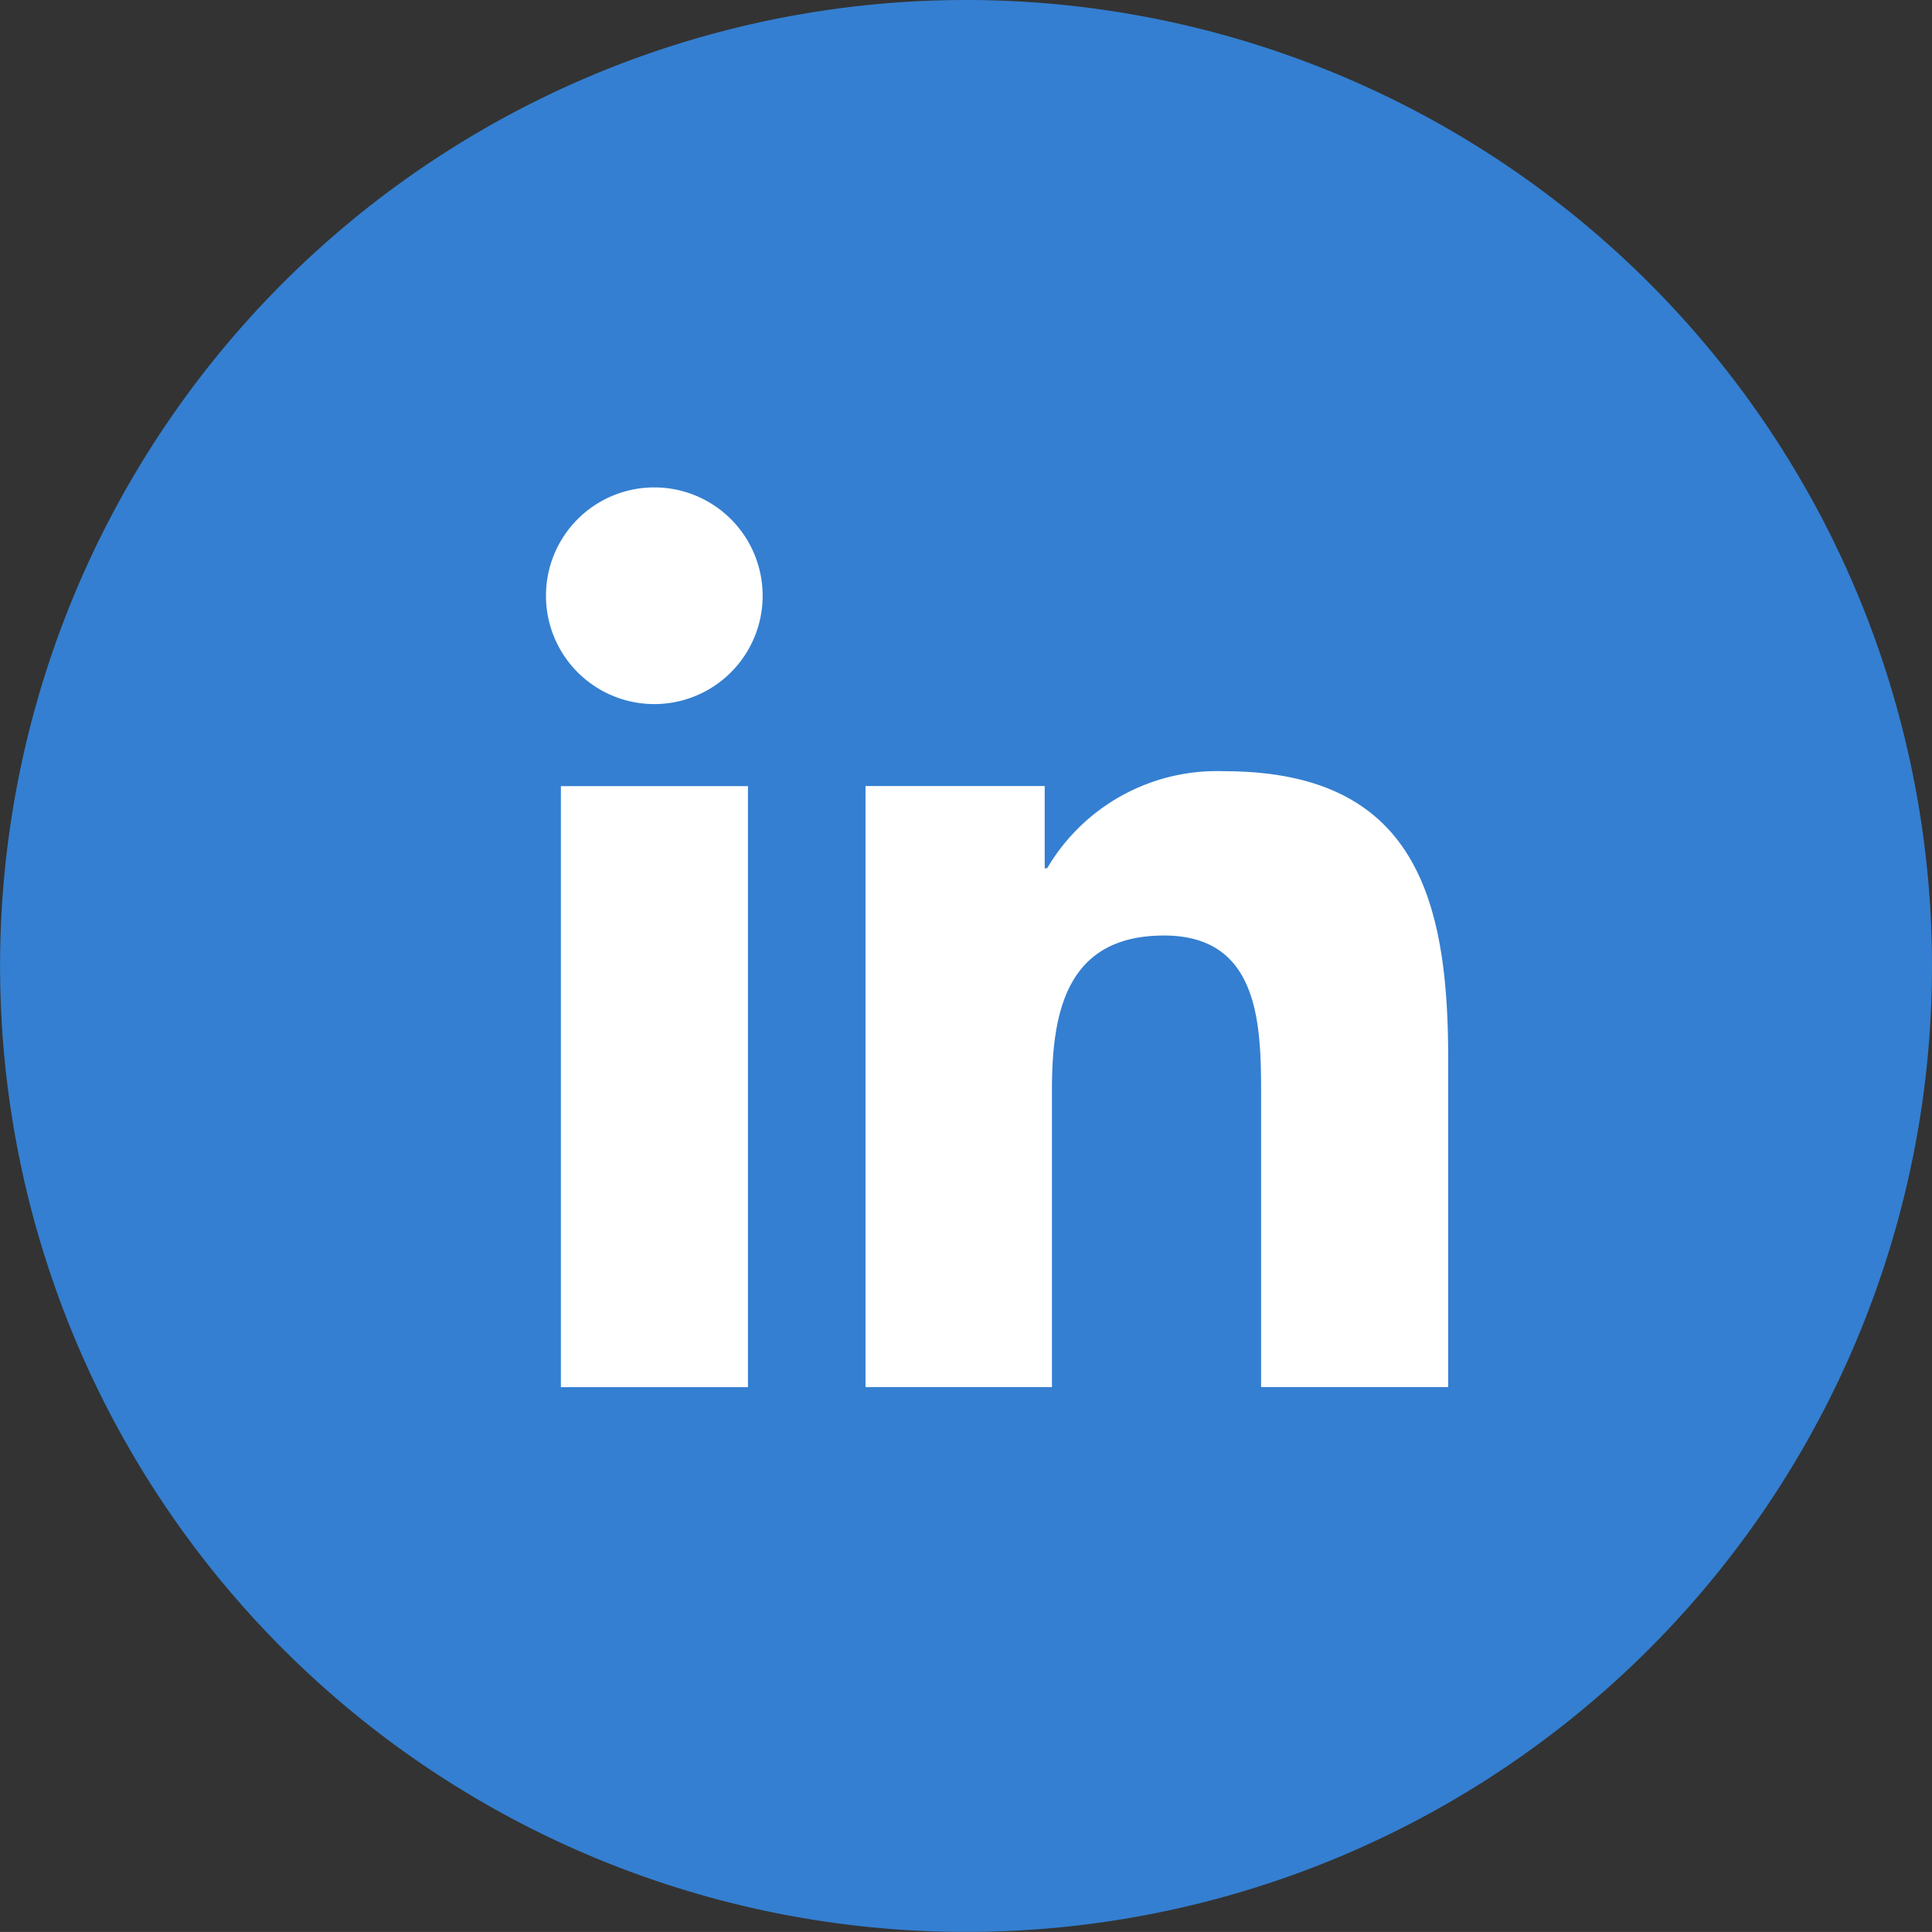
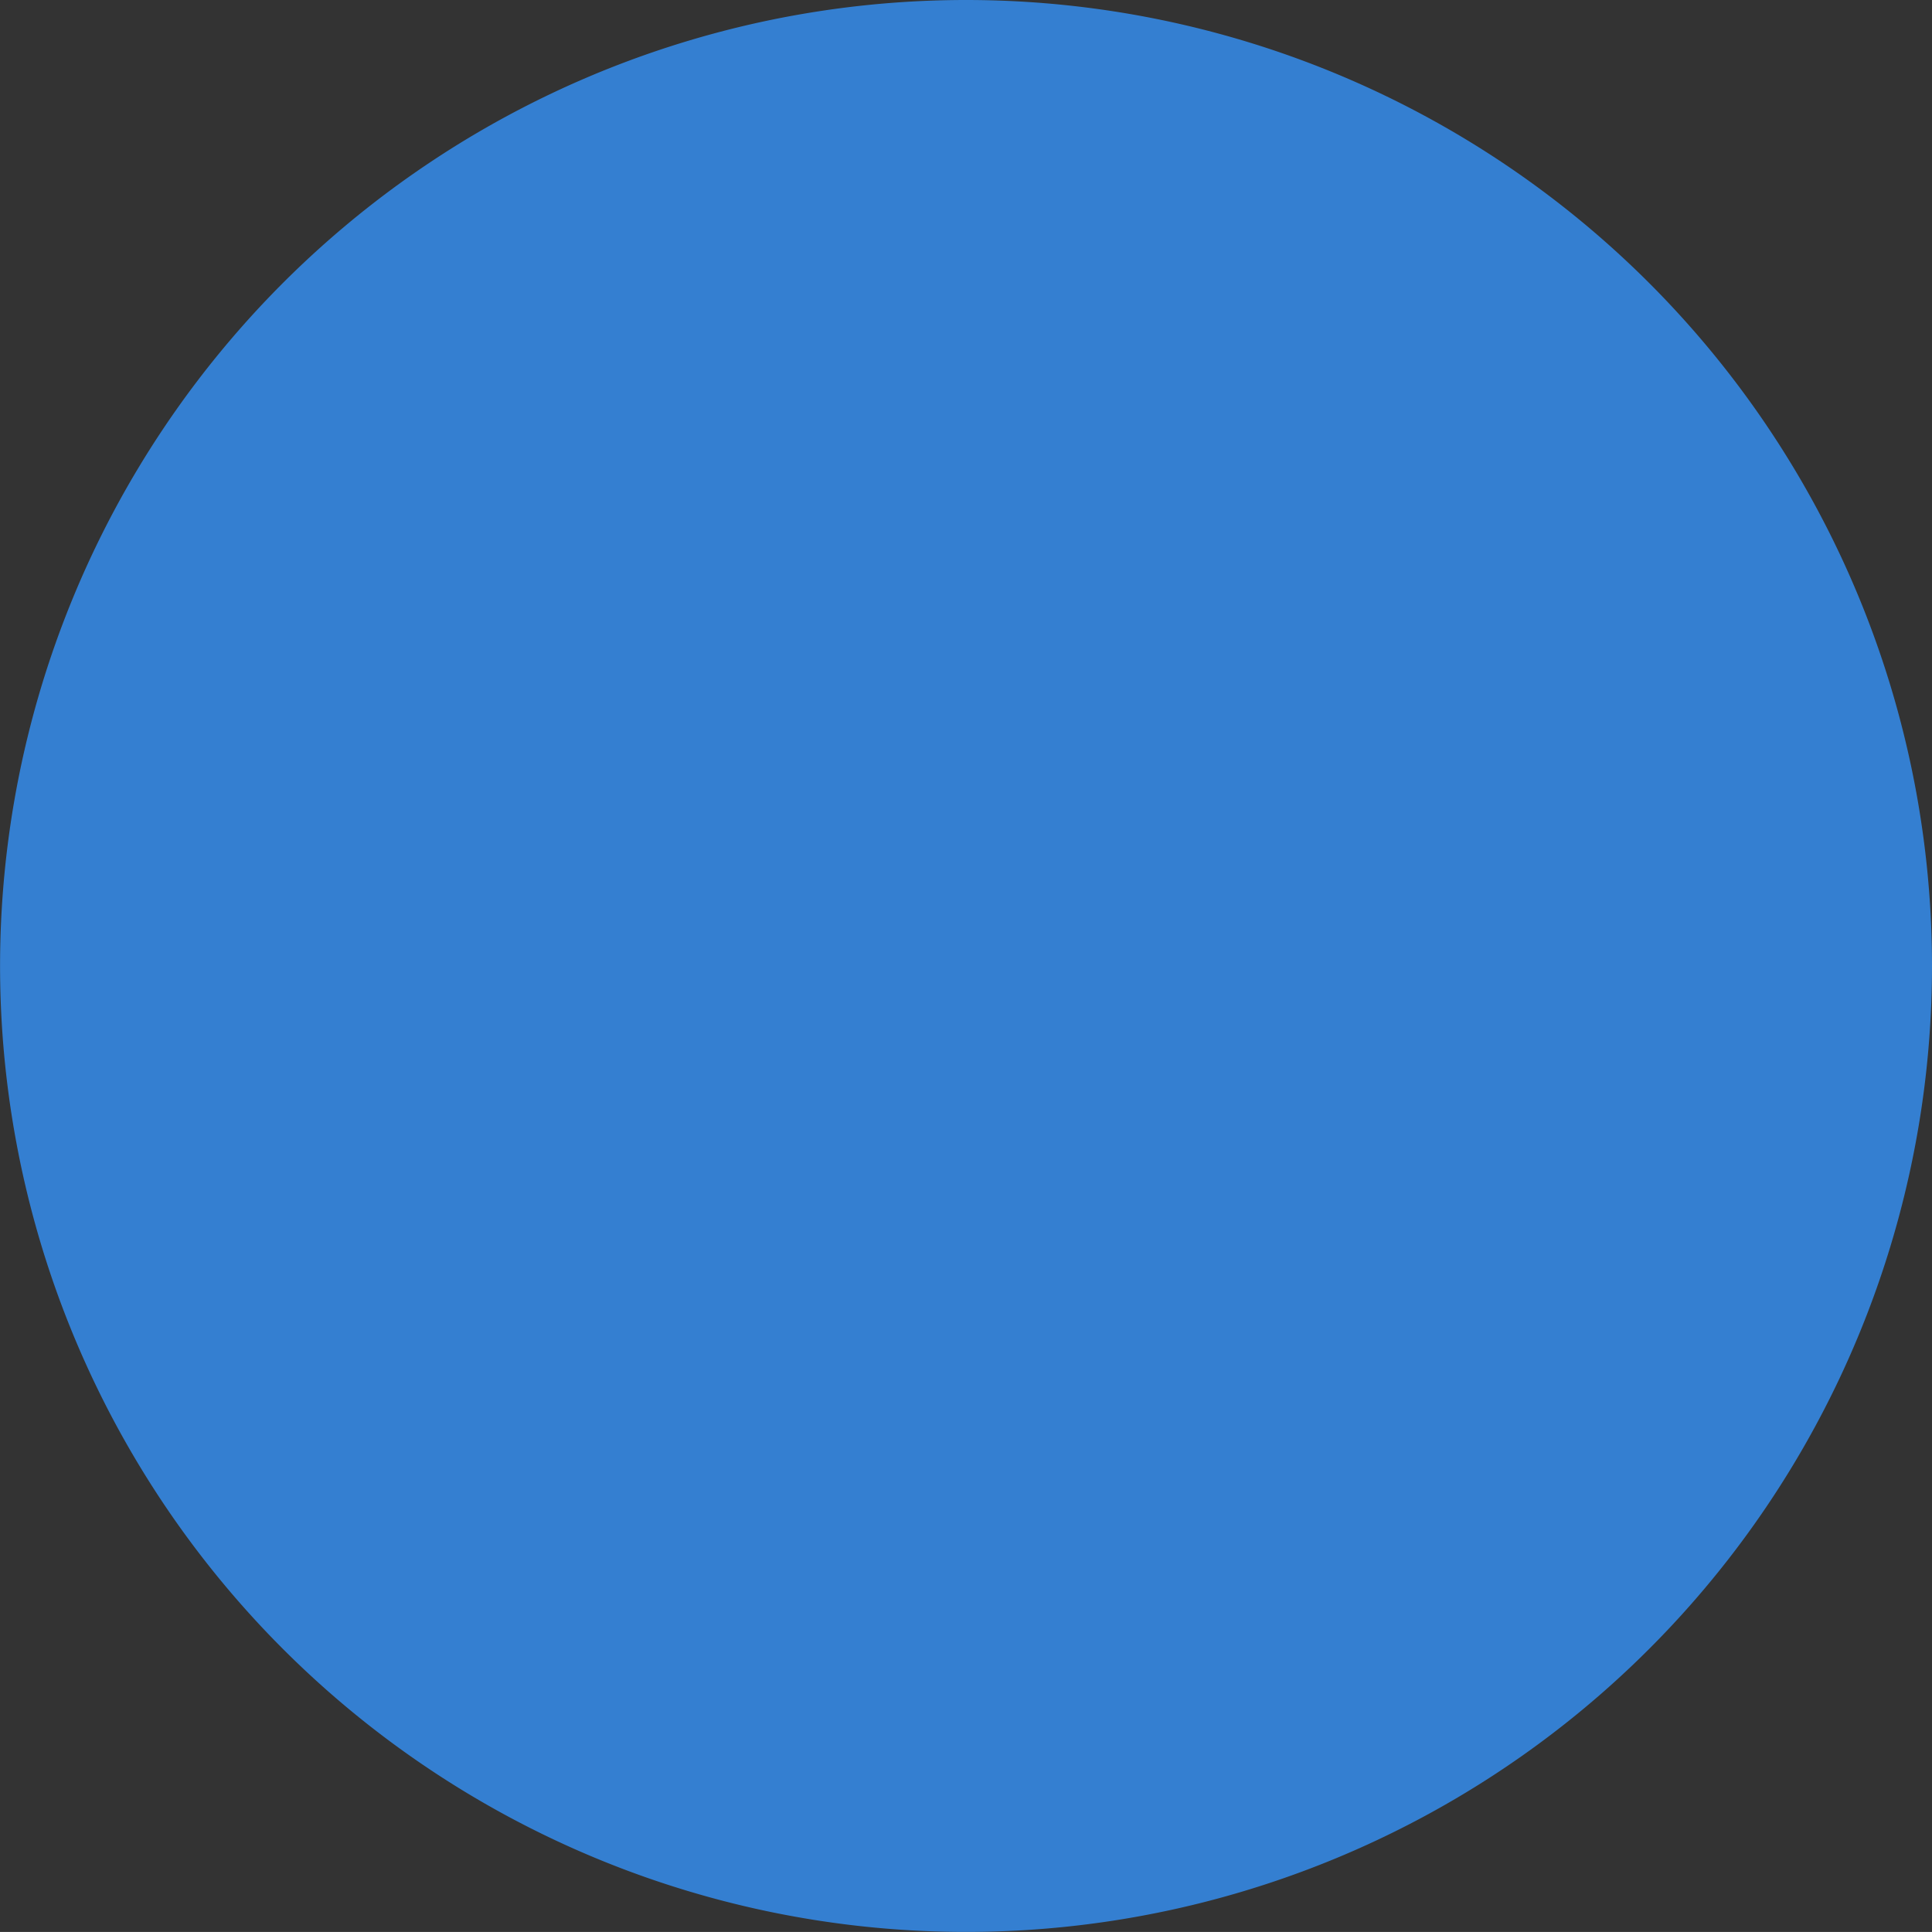
<svg xmlns="http://www.w3.org/2000/svg" id="Group_77" data-name="Group 77" width="27.481" height="27.48" viewBox="0 0 27.481 27.48">
  <rect x="0" y="0" width="27.481" height="27.48" fill="#333333" stroke="none" />
  <path id="Path_468" data-name="Path 468" d="M27.481,13.74A13.74,13.74,0,1,1,13.741,0a13.74,13.74,0,0,1,13.74,13.74" fill="#347fd1" />
-   <path id="Path_469" data-name="Path 469" d="M8.476,11.627h2.661v8.549H8.476ZM9.807,7.378A1.541,1.541,0,1,1,8.264,8.917,1.54,1.54,0,0,1,9.807,7.378" transform="translate(-0.498 -0.445)" fill="#fff" />
-   <path id="Path_470" data-name="Path 470" d="M13.1,11.884h2.549v1.169h.035a2.8,2.8,0,0,1,2.517-1.38c2.69,0,3.187,1.77,3.187,4.072v4.688H18.727V16.277c0-.992-.02-2.267-1.38-2.267-1.383,0-1.595,1.08-1.595,2.194v4.229H13.1Z" transform="translate(-0.789 -0.703)" fill="#fff" />
</svg>